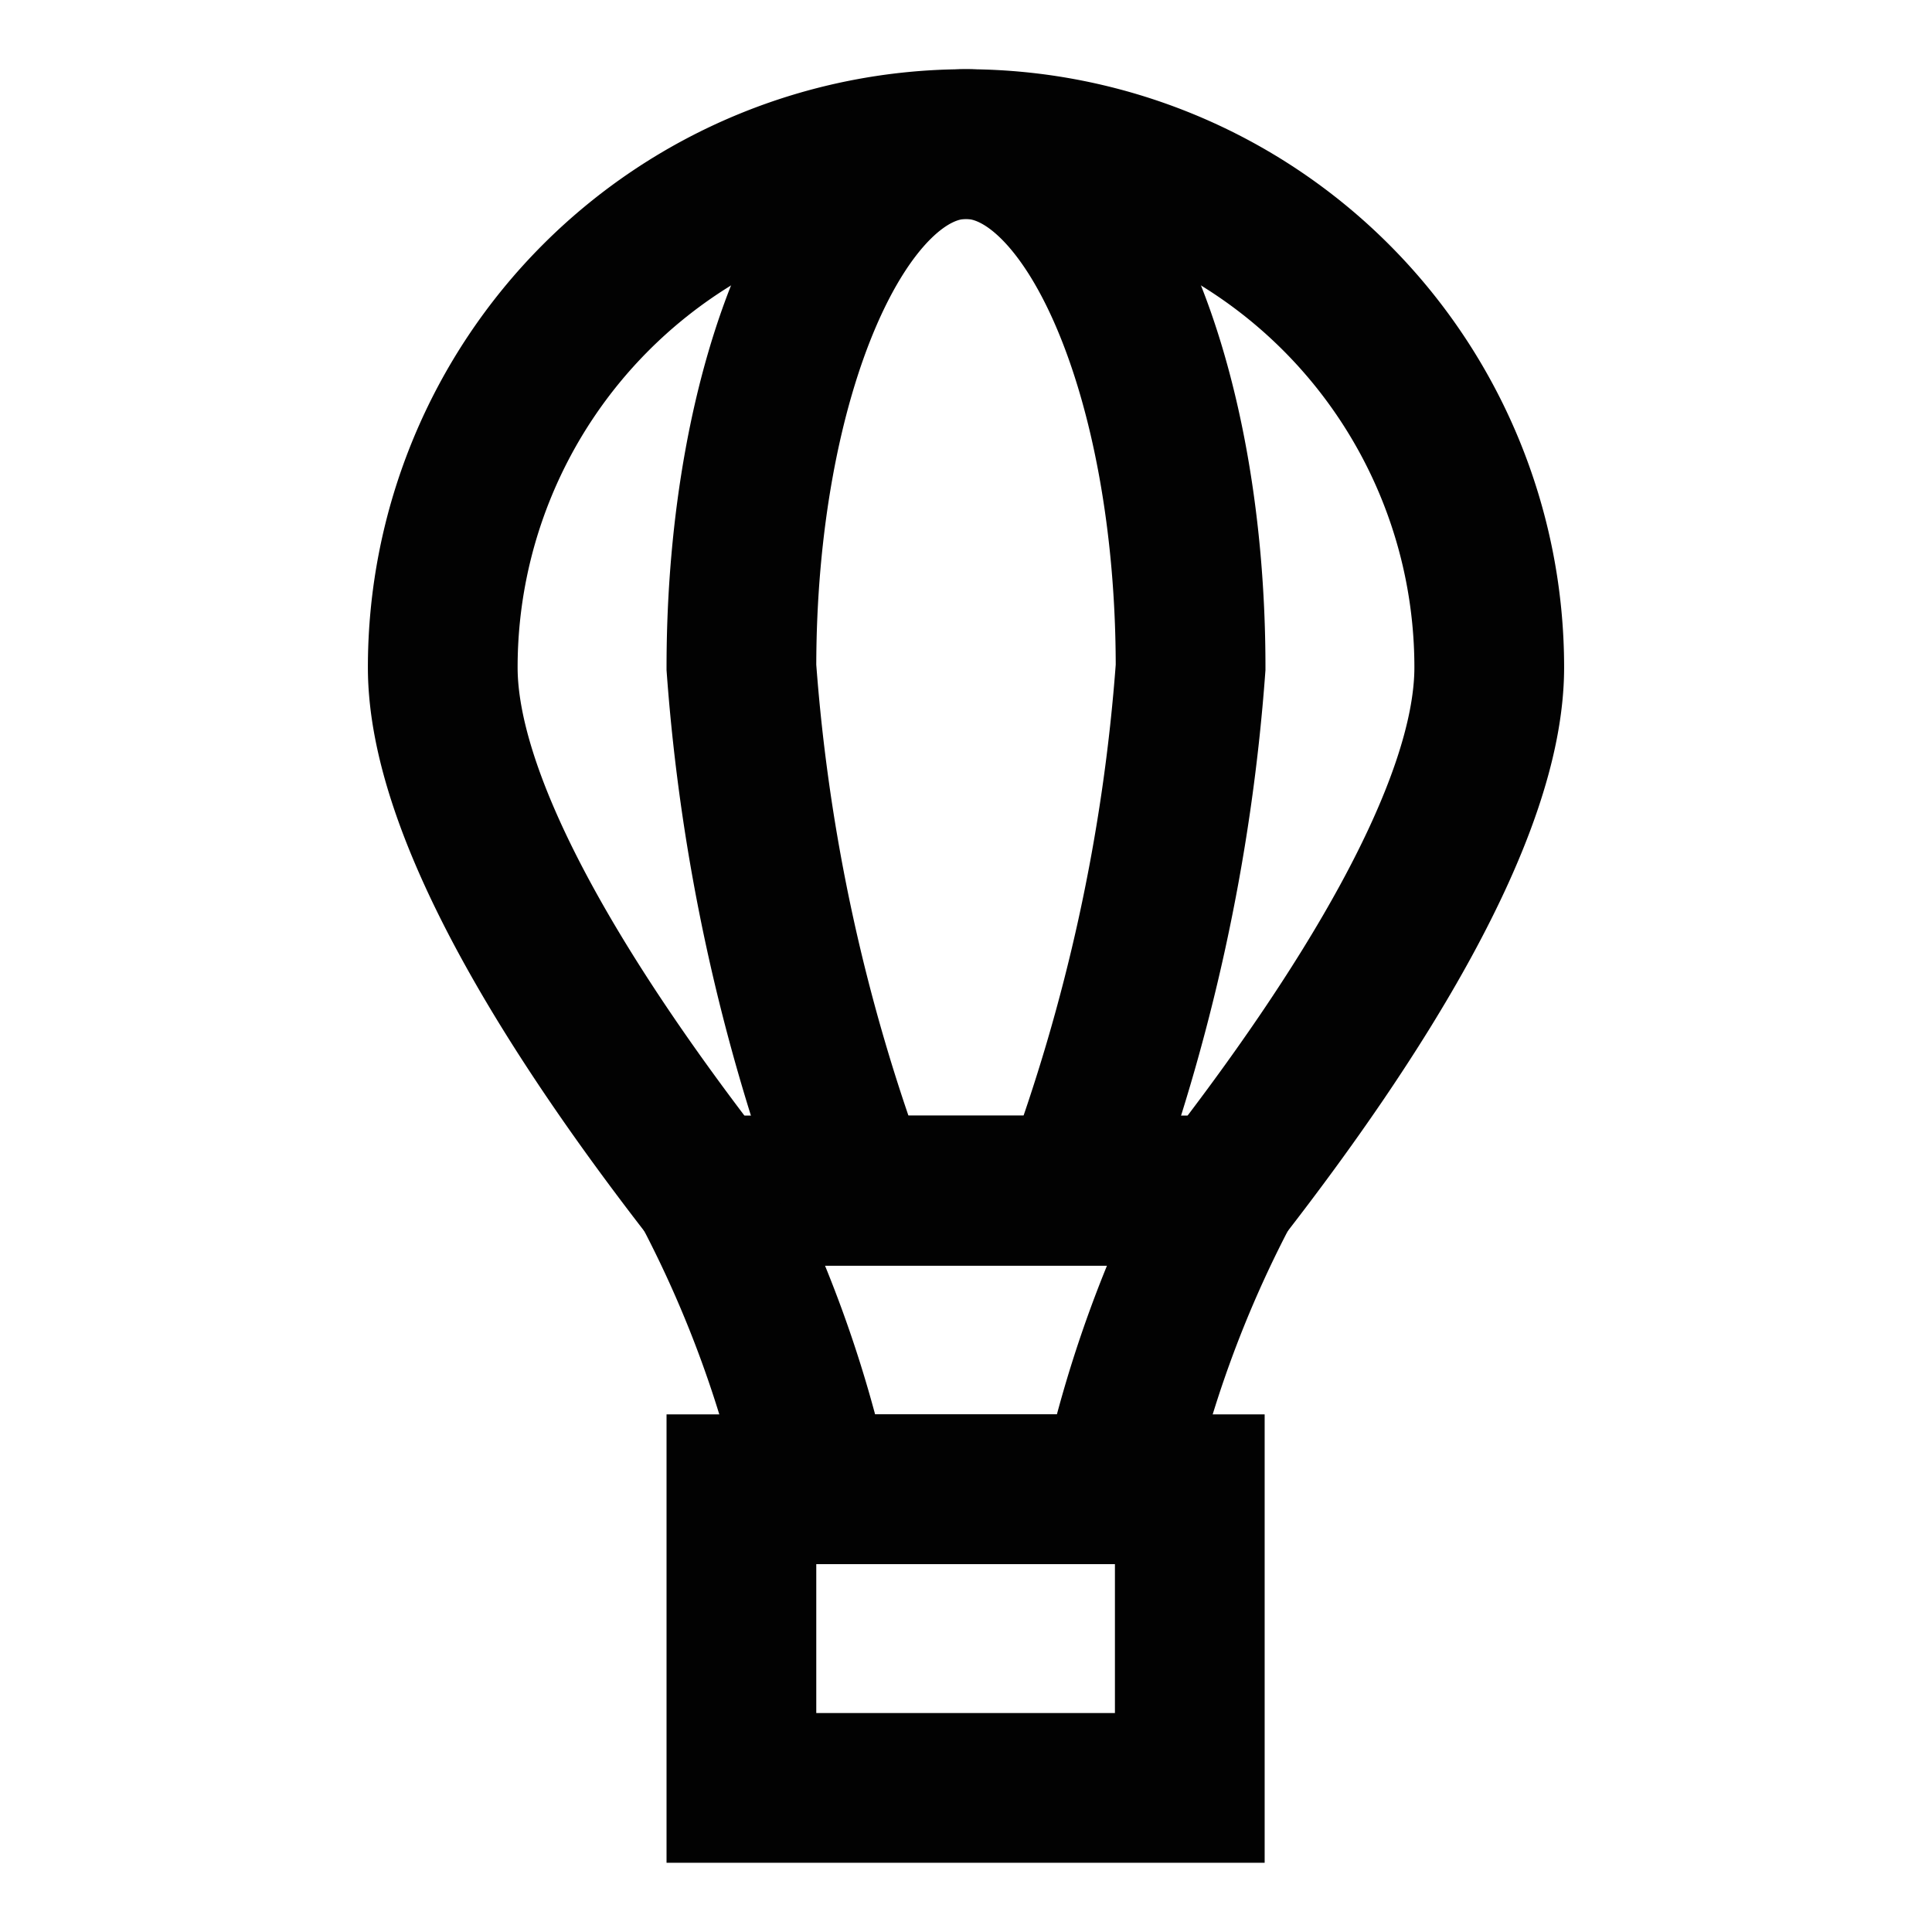
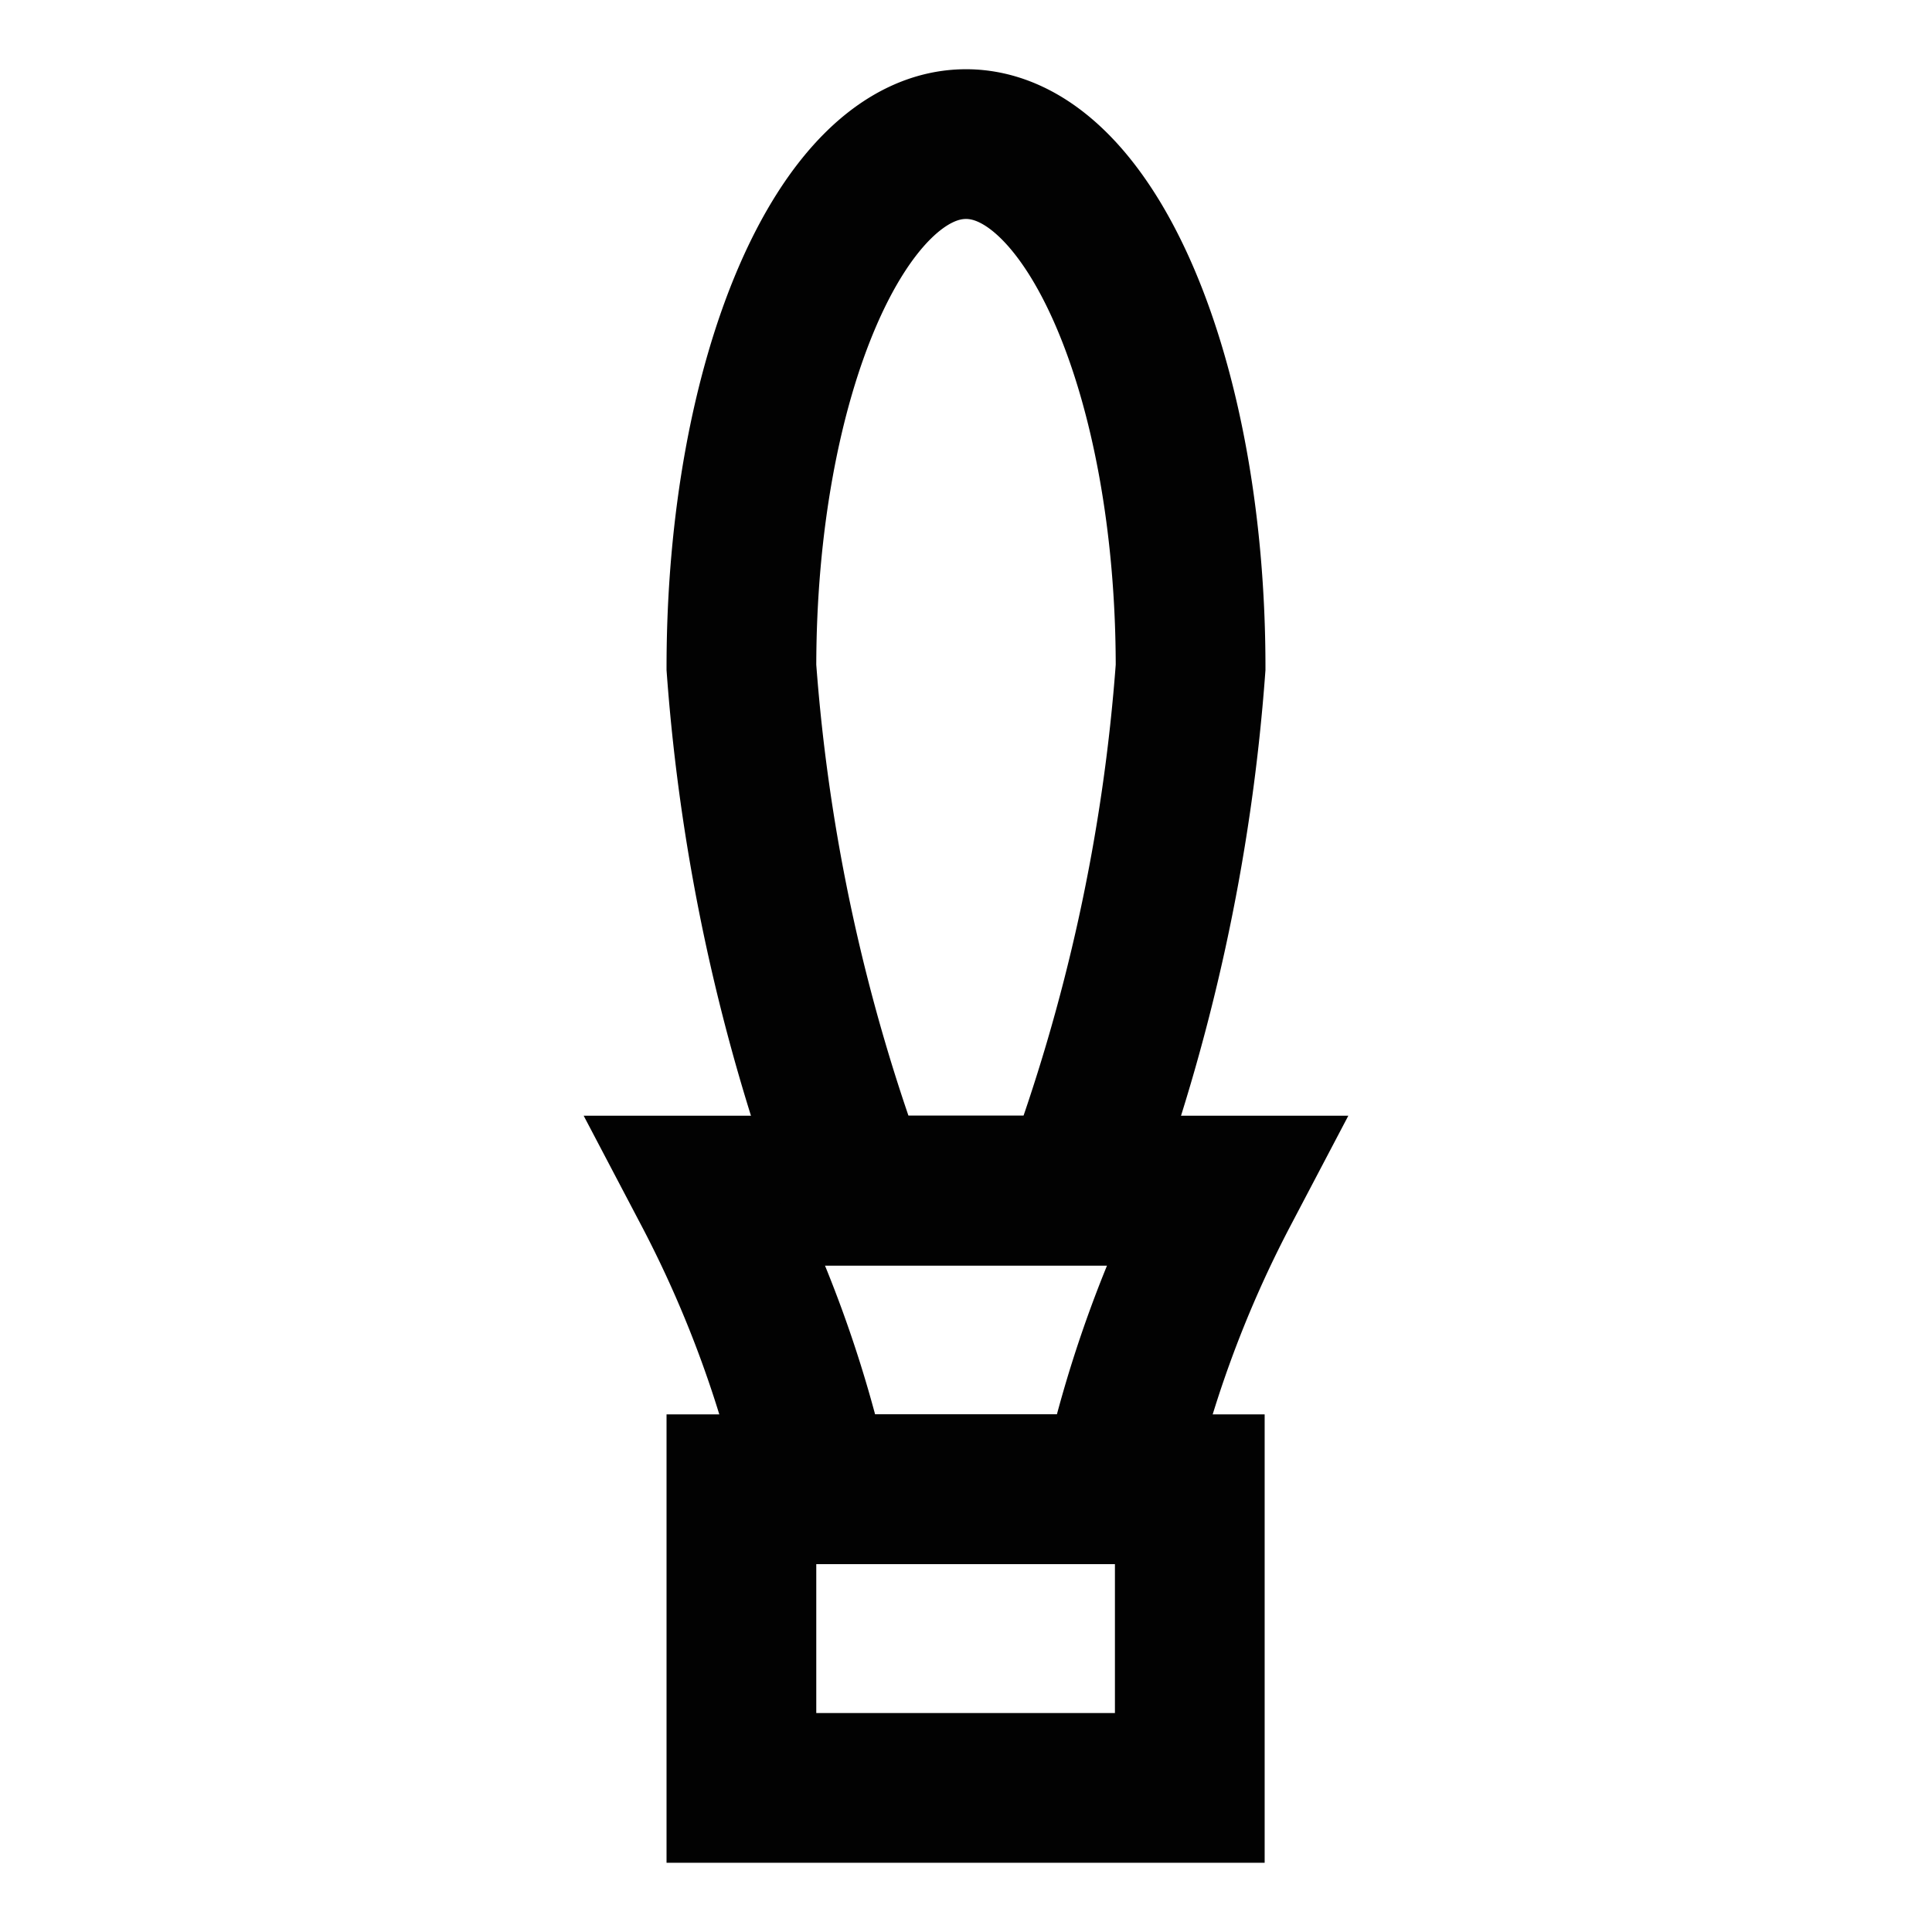
<svg xmlns="http://www.w3.org/2000/svg" width="800px" height="800px" viewBox="0 0 24 24" id="Layer_1" data-name="Layer 1">
  <defs>
    <style>.cls-1{fill:none;stroke:#020202;stroke-miterlimit:10;stroke-width:1.86px;}</style>
  </defs>
  <path class="cls-1" d="M15.21,14.79a14.68,14.68,0,0,0-1.35,3.71H10.14a14.68,14.68,0,0,0-1.35-3.71Z" />
-   <path class="cls-1" d="M18.5,8.29c0,1.81-1.65,4.39-3.29,6.5H8.79C7.15,12.68,5.5,10.1,5.5,8.29a6.5,6.5,0,0,1,13,0Z" />
  <path class="cls-1" d="M14.79,8.29a23.5,23.5,0,0,1-1.42,6.5H10.63a23.5,23.5,0,0,1-1.42-6.5c0-3.6,1.25-6.5,2.79-6.5S14.79,4.69,14.79,8.29Z" />
  <rect class="cls-1" x="9.21" y="18.5" width="5.57" height="3.71" />
</svg>